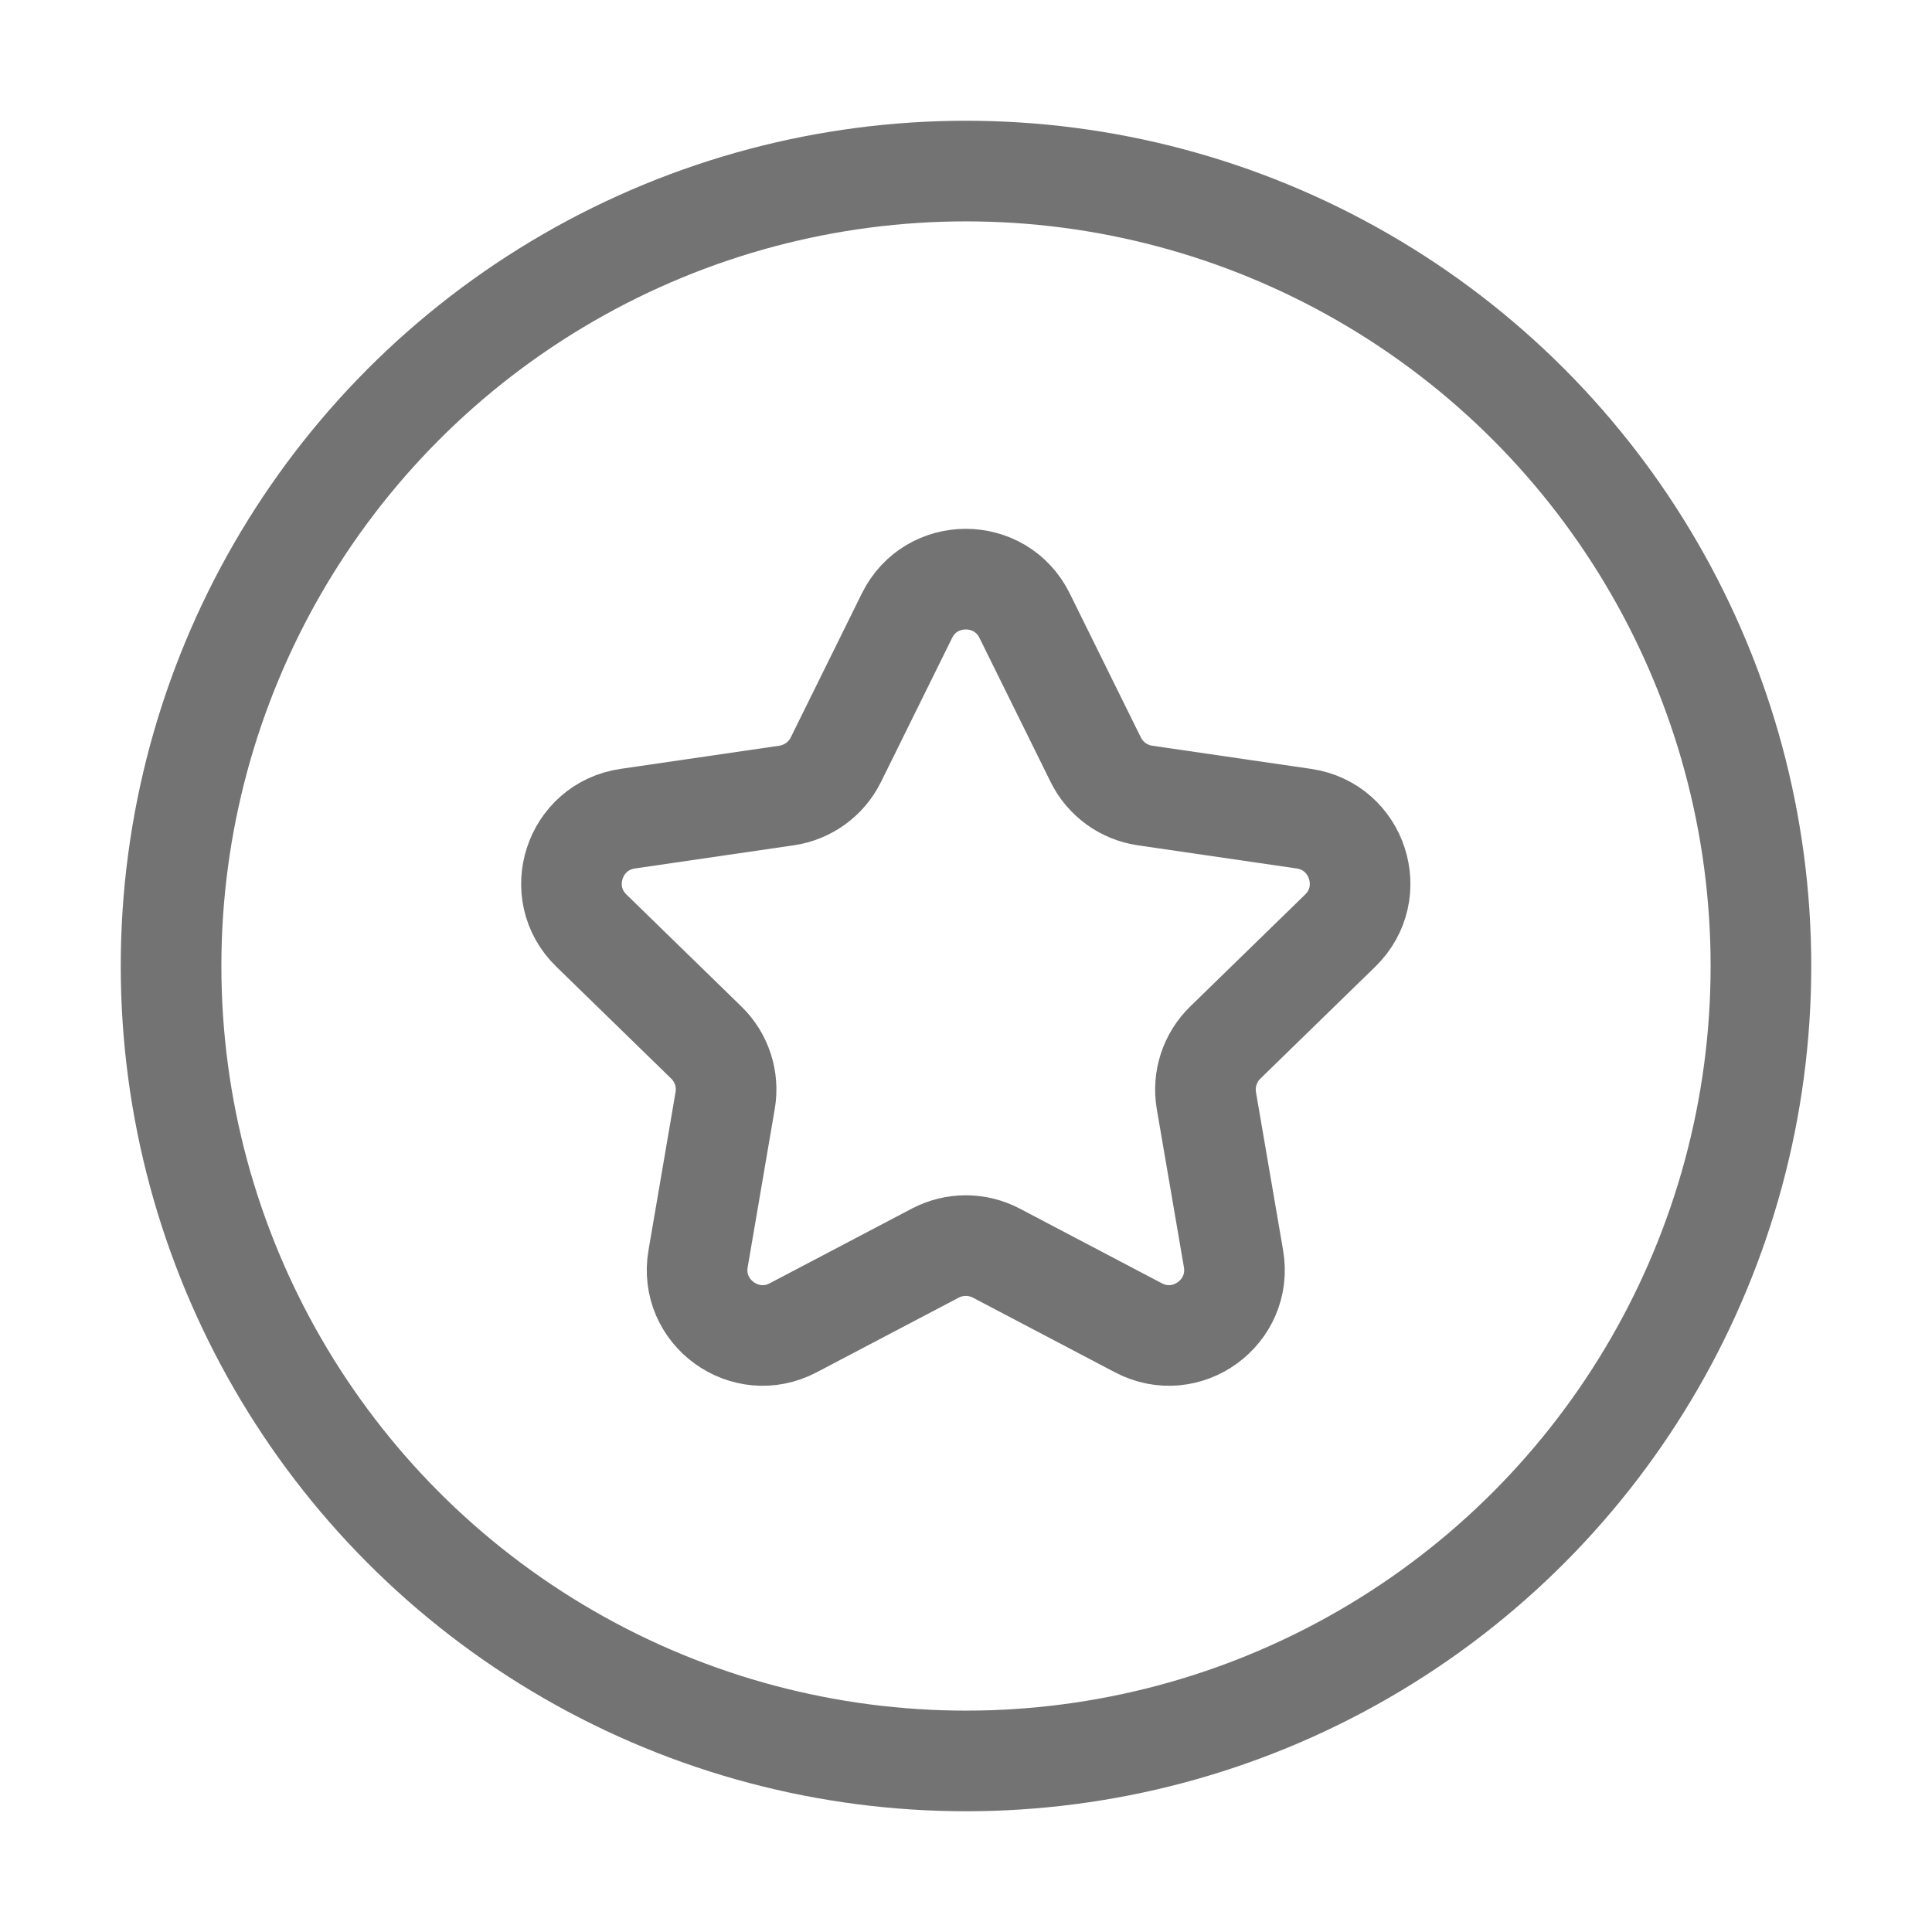
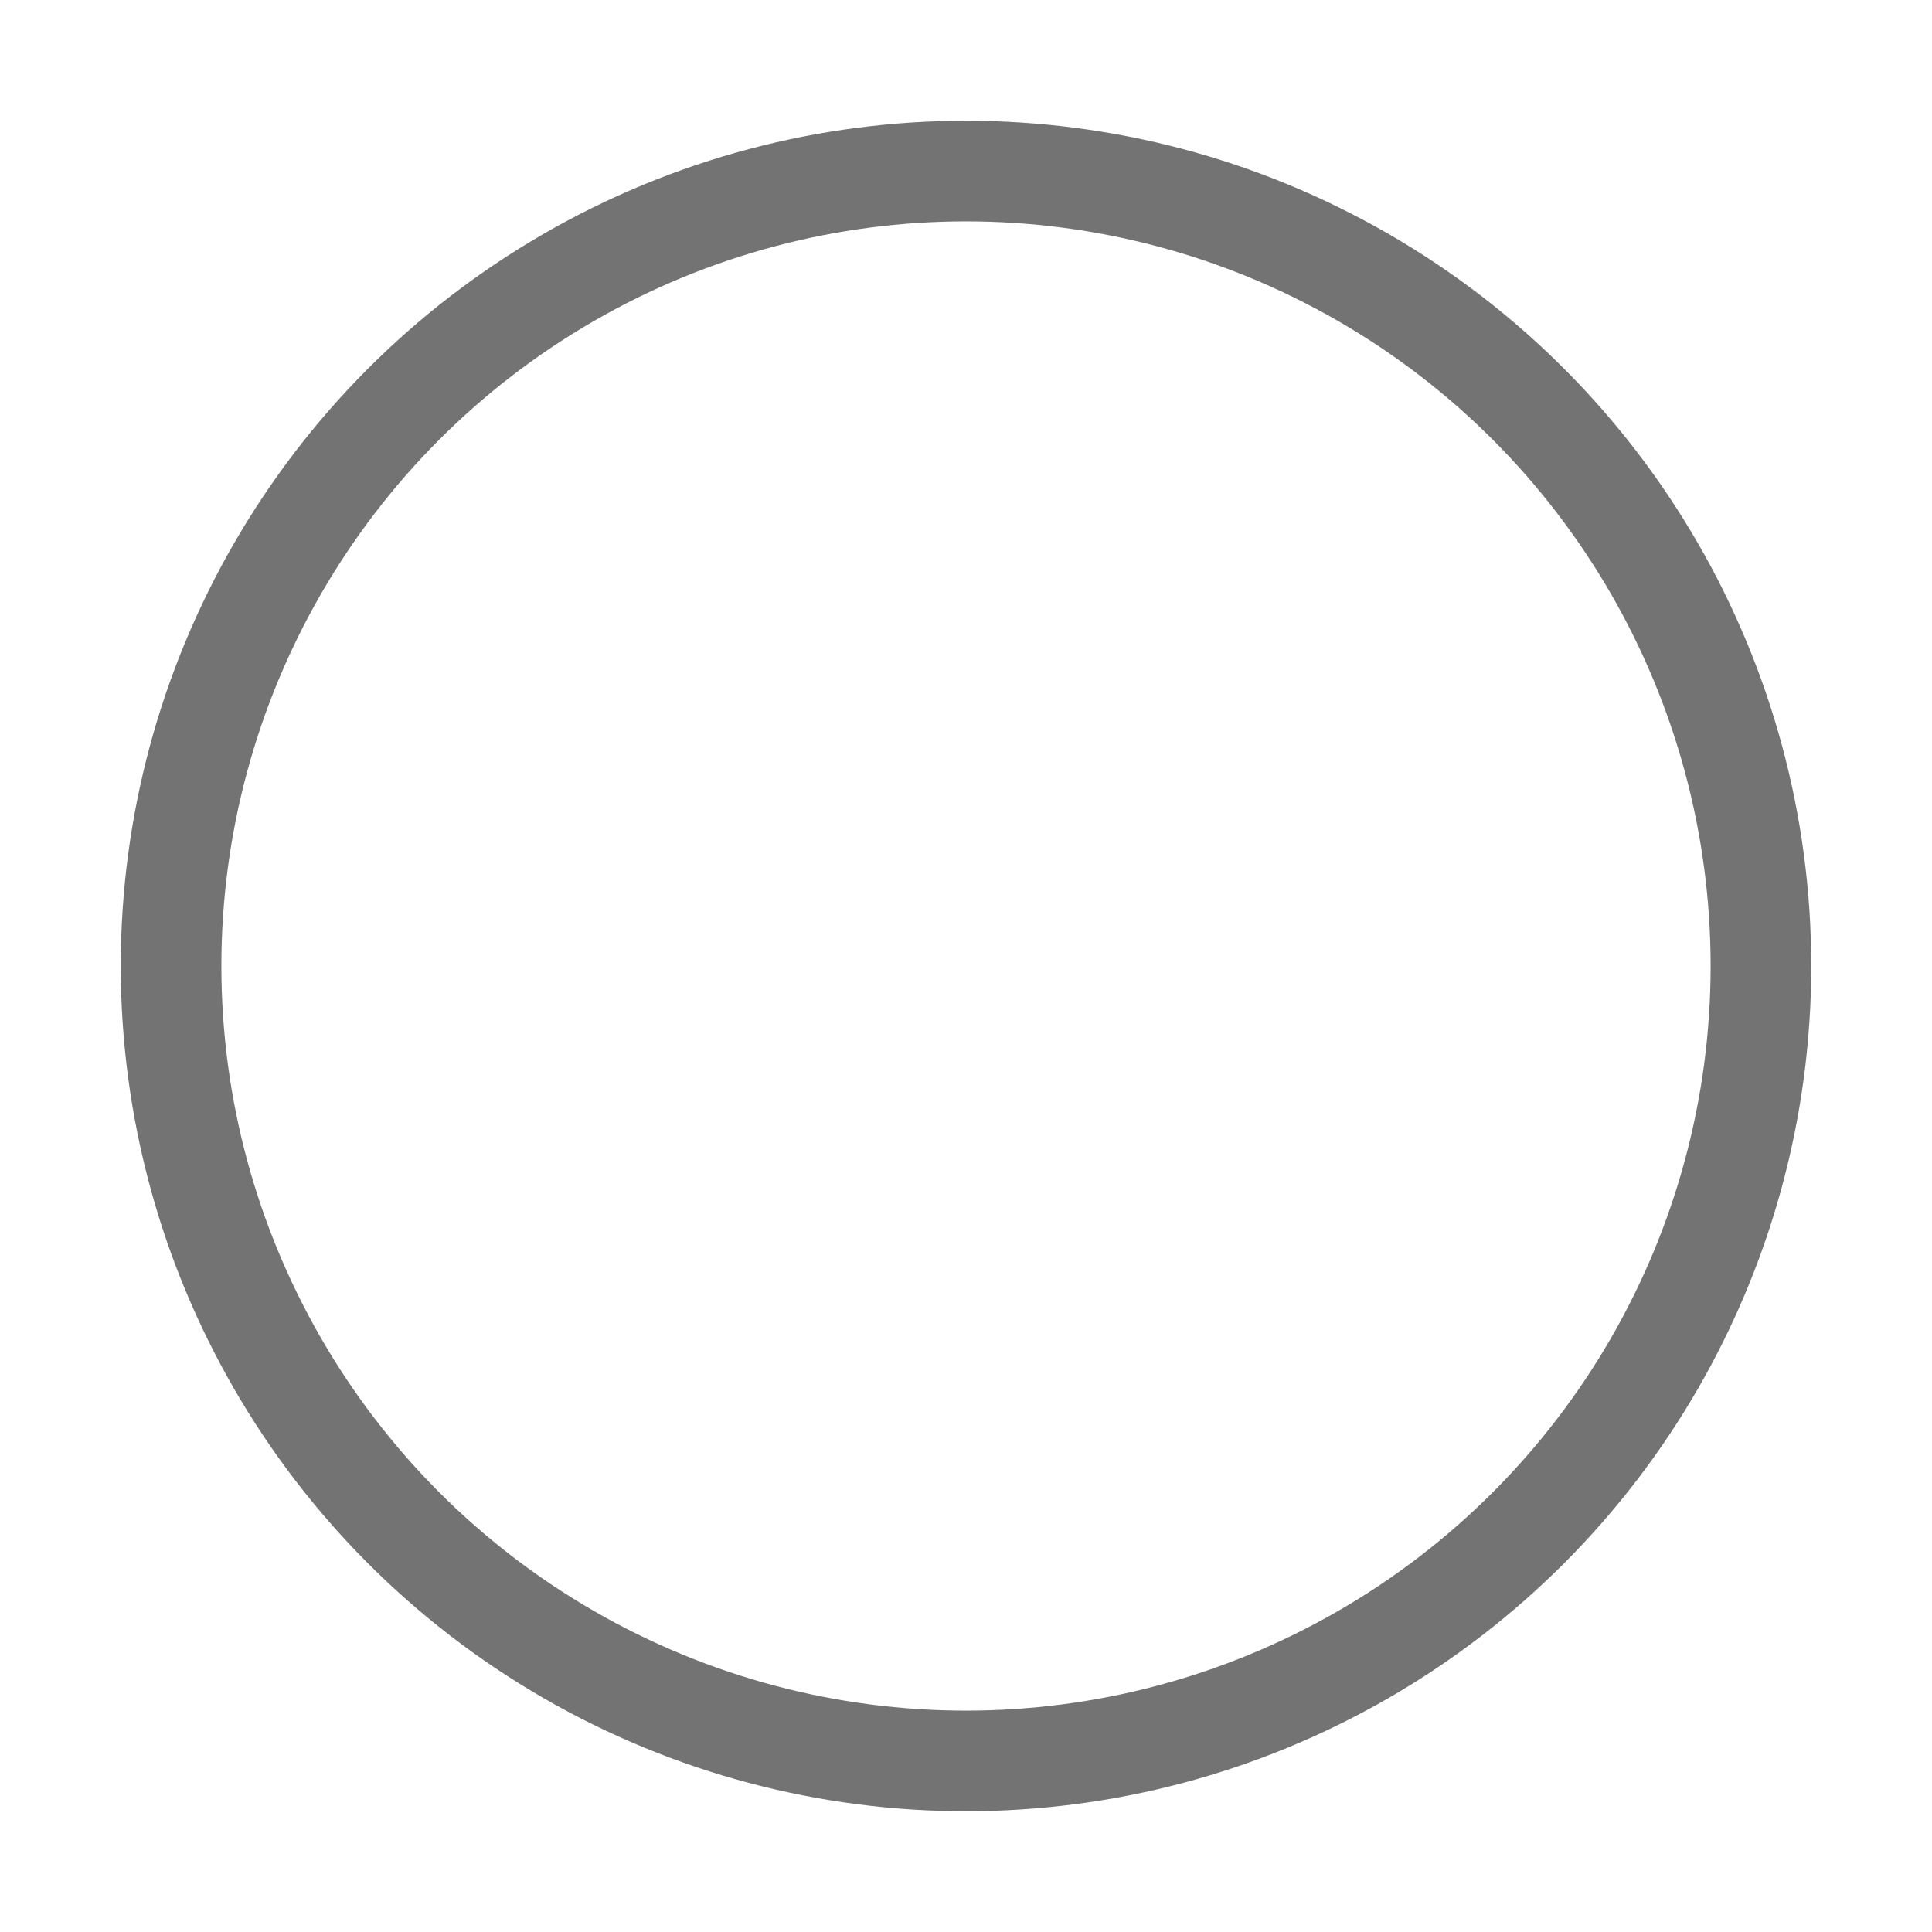
<svg xmlns="http://www.w3.org/2000/svg" width="24" height="24" viewBox="0 0 24 24" fill="none">
  <circle cx="12" cy="12" r="9.875" stroke="#737373" stroke-width="1.25" />
-   <path d="M11.267 7.648C11.566 7.043 12.429 7.043 12.728 7.648L13.611 9.436C13.729 9.676 13.958 9.843 14.223 9.882L16.198 10.17C16.866 10.268 17.132 11.089 16.649 11.56L15.221 12.951C15.029 13.138 14.941 13.408 14.986 13.672L15.323 15.636C15.437 16.301 14.739 16.809 14.141 16.494L12.377 15.567C12.139 15.442 11.856 15.442 11.618 15.567L9.854 16.494C9.256 16.809 8.557 16.301 8.672 15.636L9.008 13.672C9.054 13.408 8.966 13.138 8.774 12.951L7.346 11.56C6.862 11.089 7.129 10.268 7.797 10.17L9.771 9.882C10.037 9.843 10.266 9.676 10.384 9.436L11.267 7.648Z" stroke="#737373" stroke-width="1.25" stroke-linecap="round" stroke-linejoin="round" />
</svg>